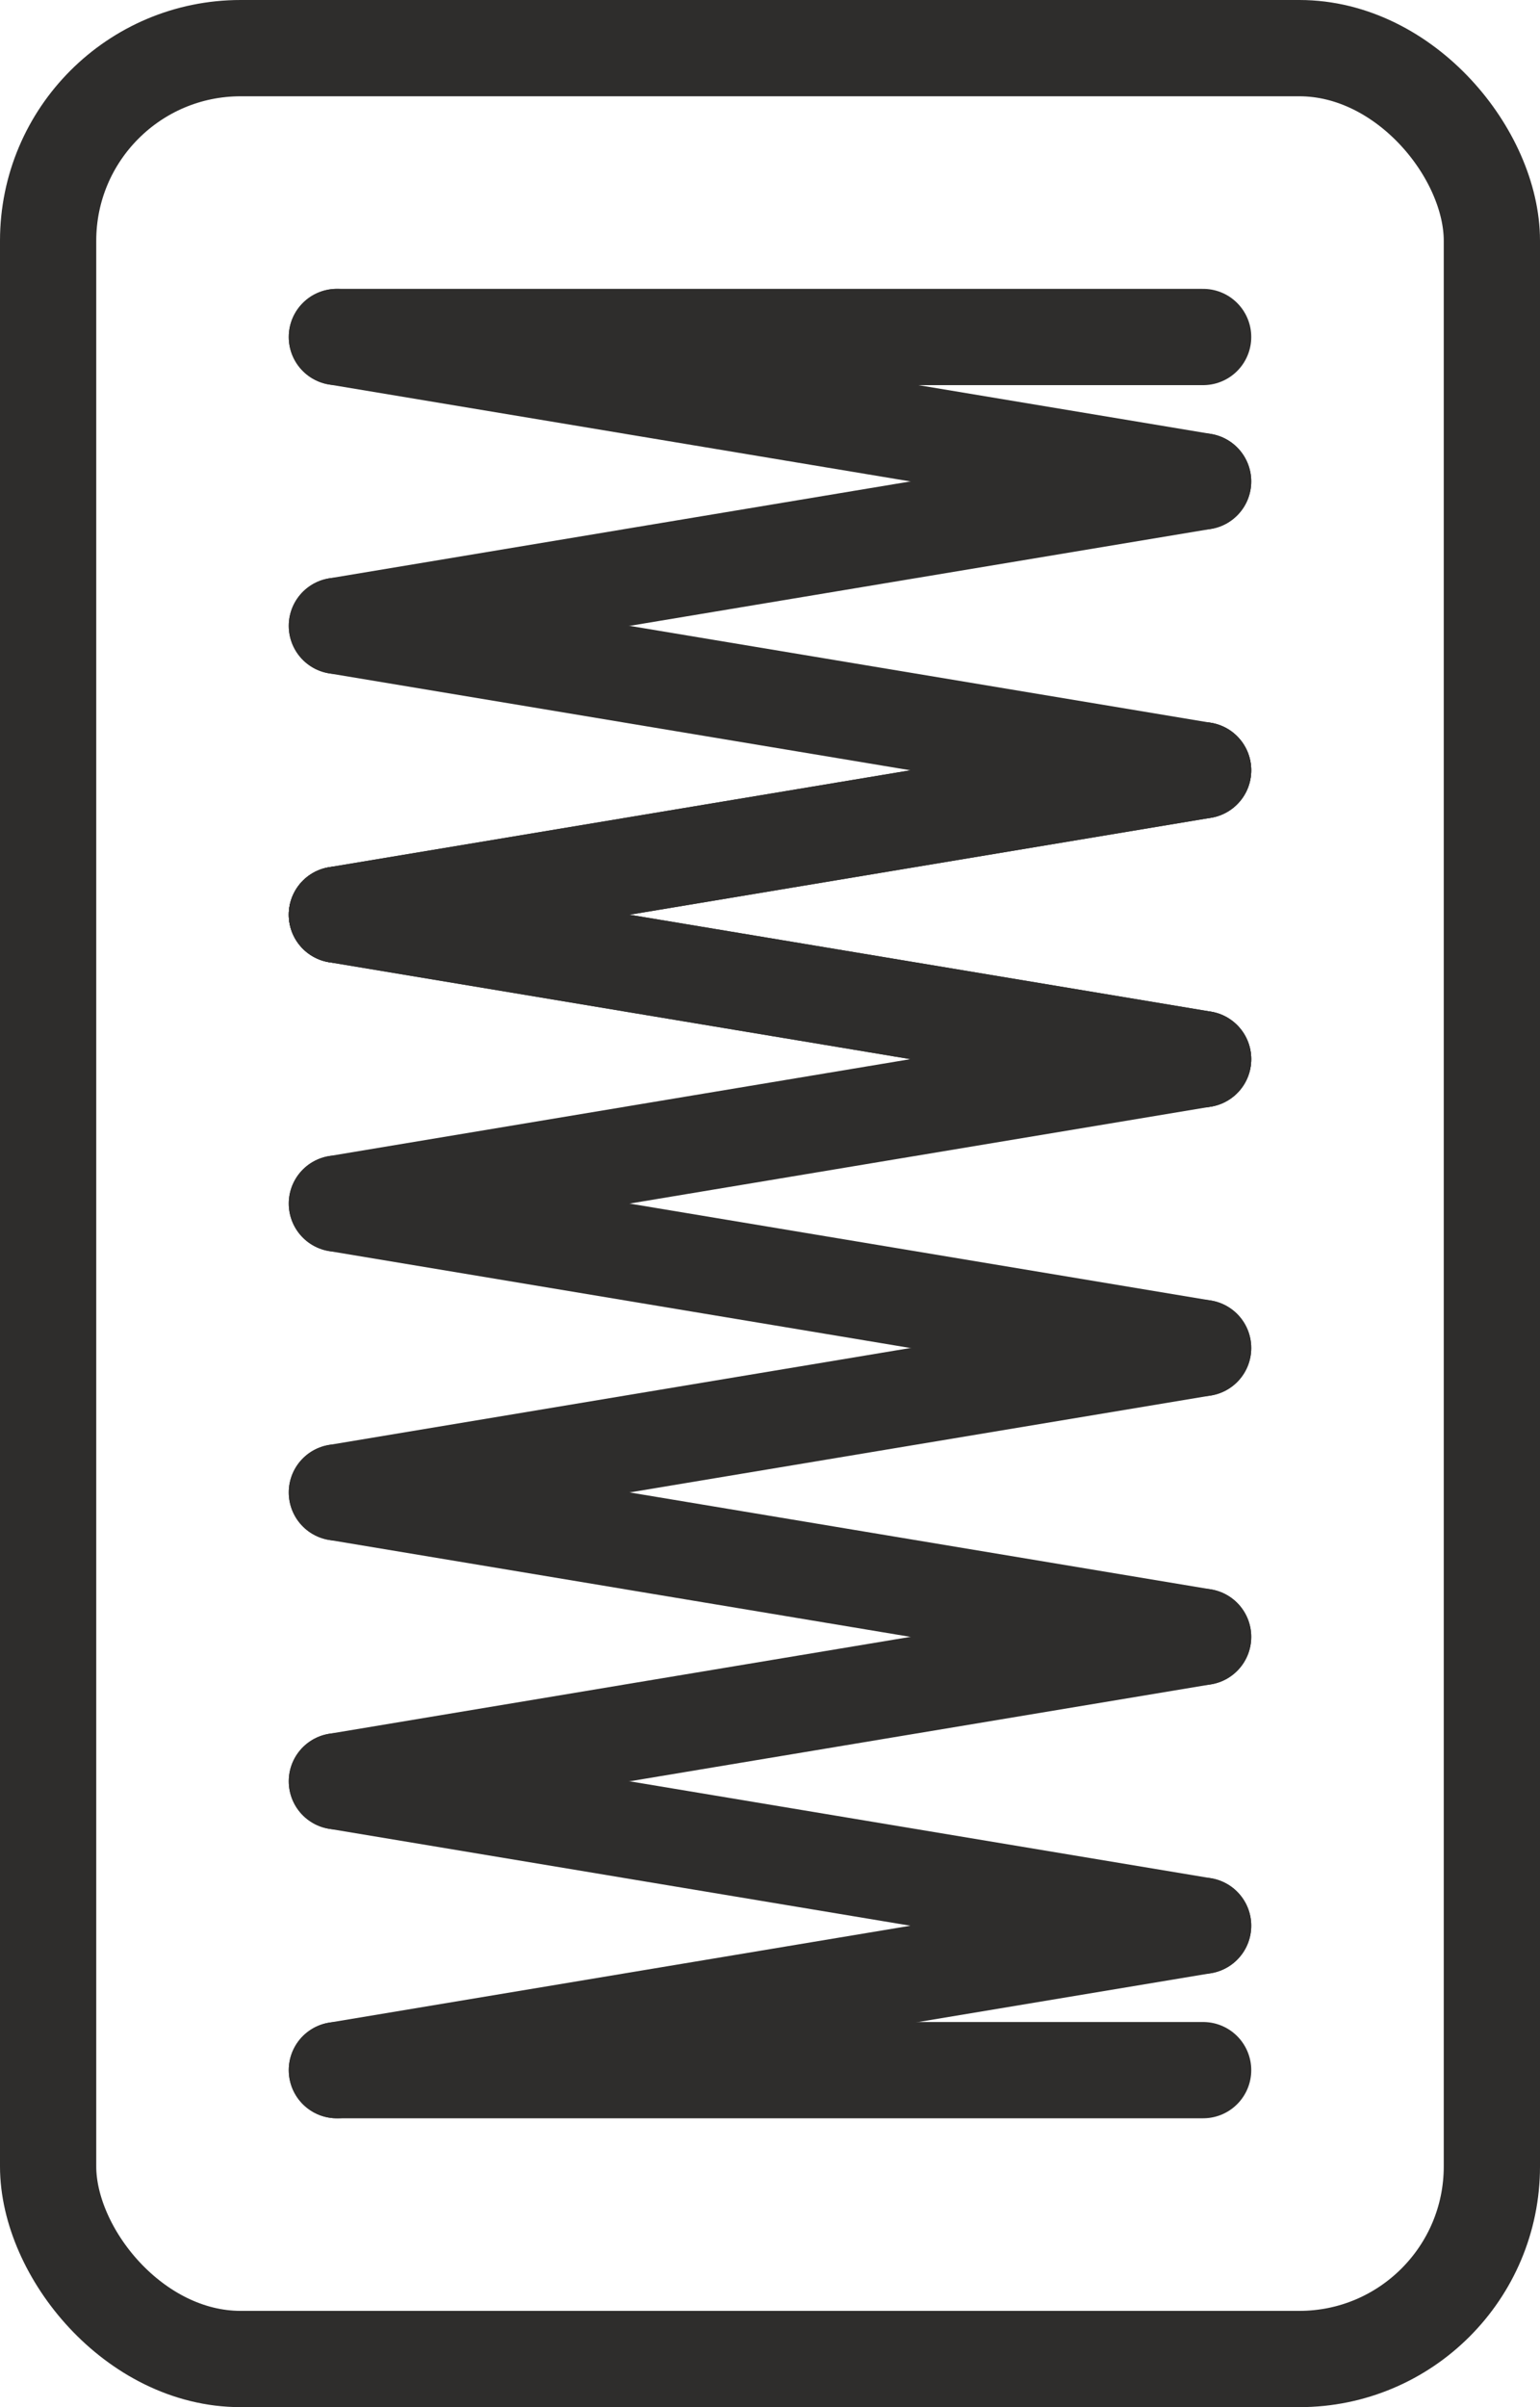
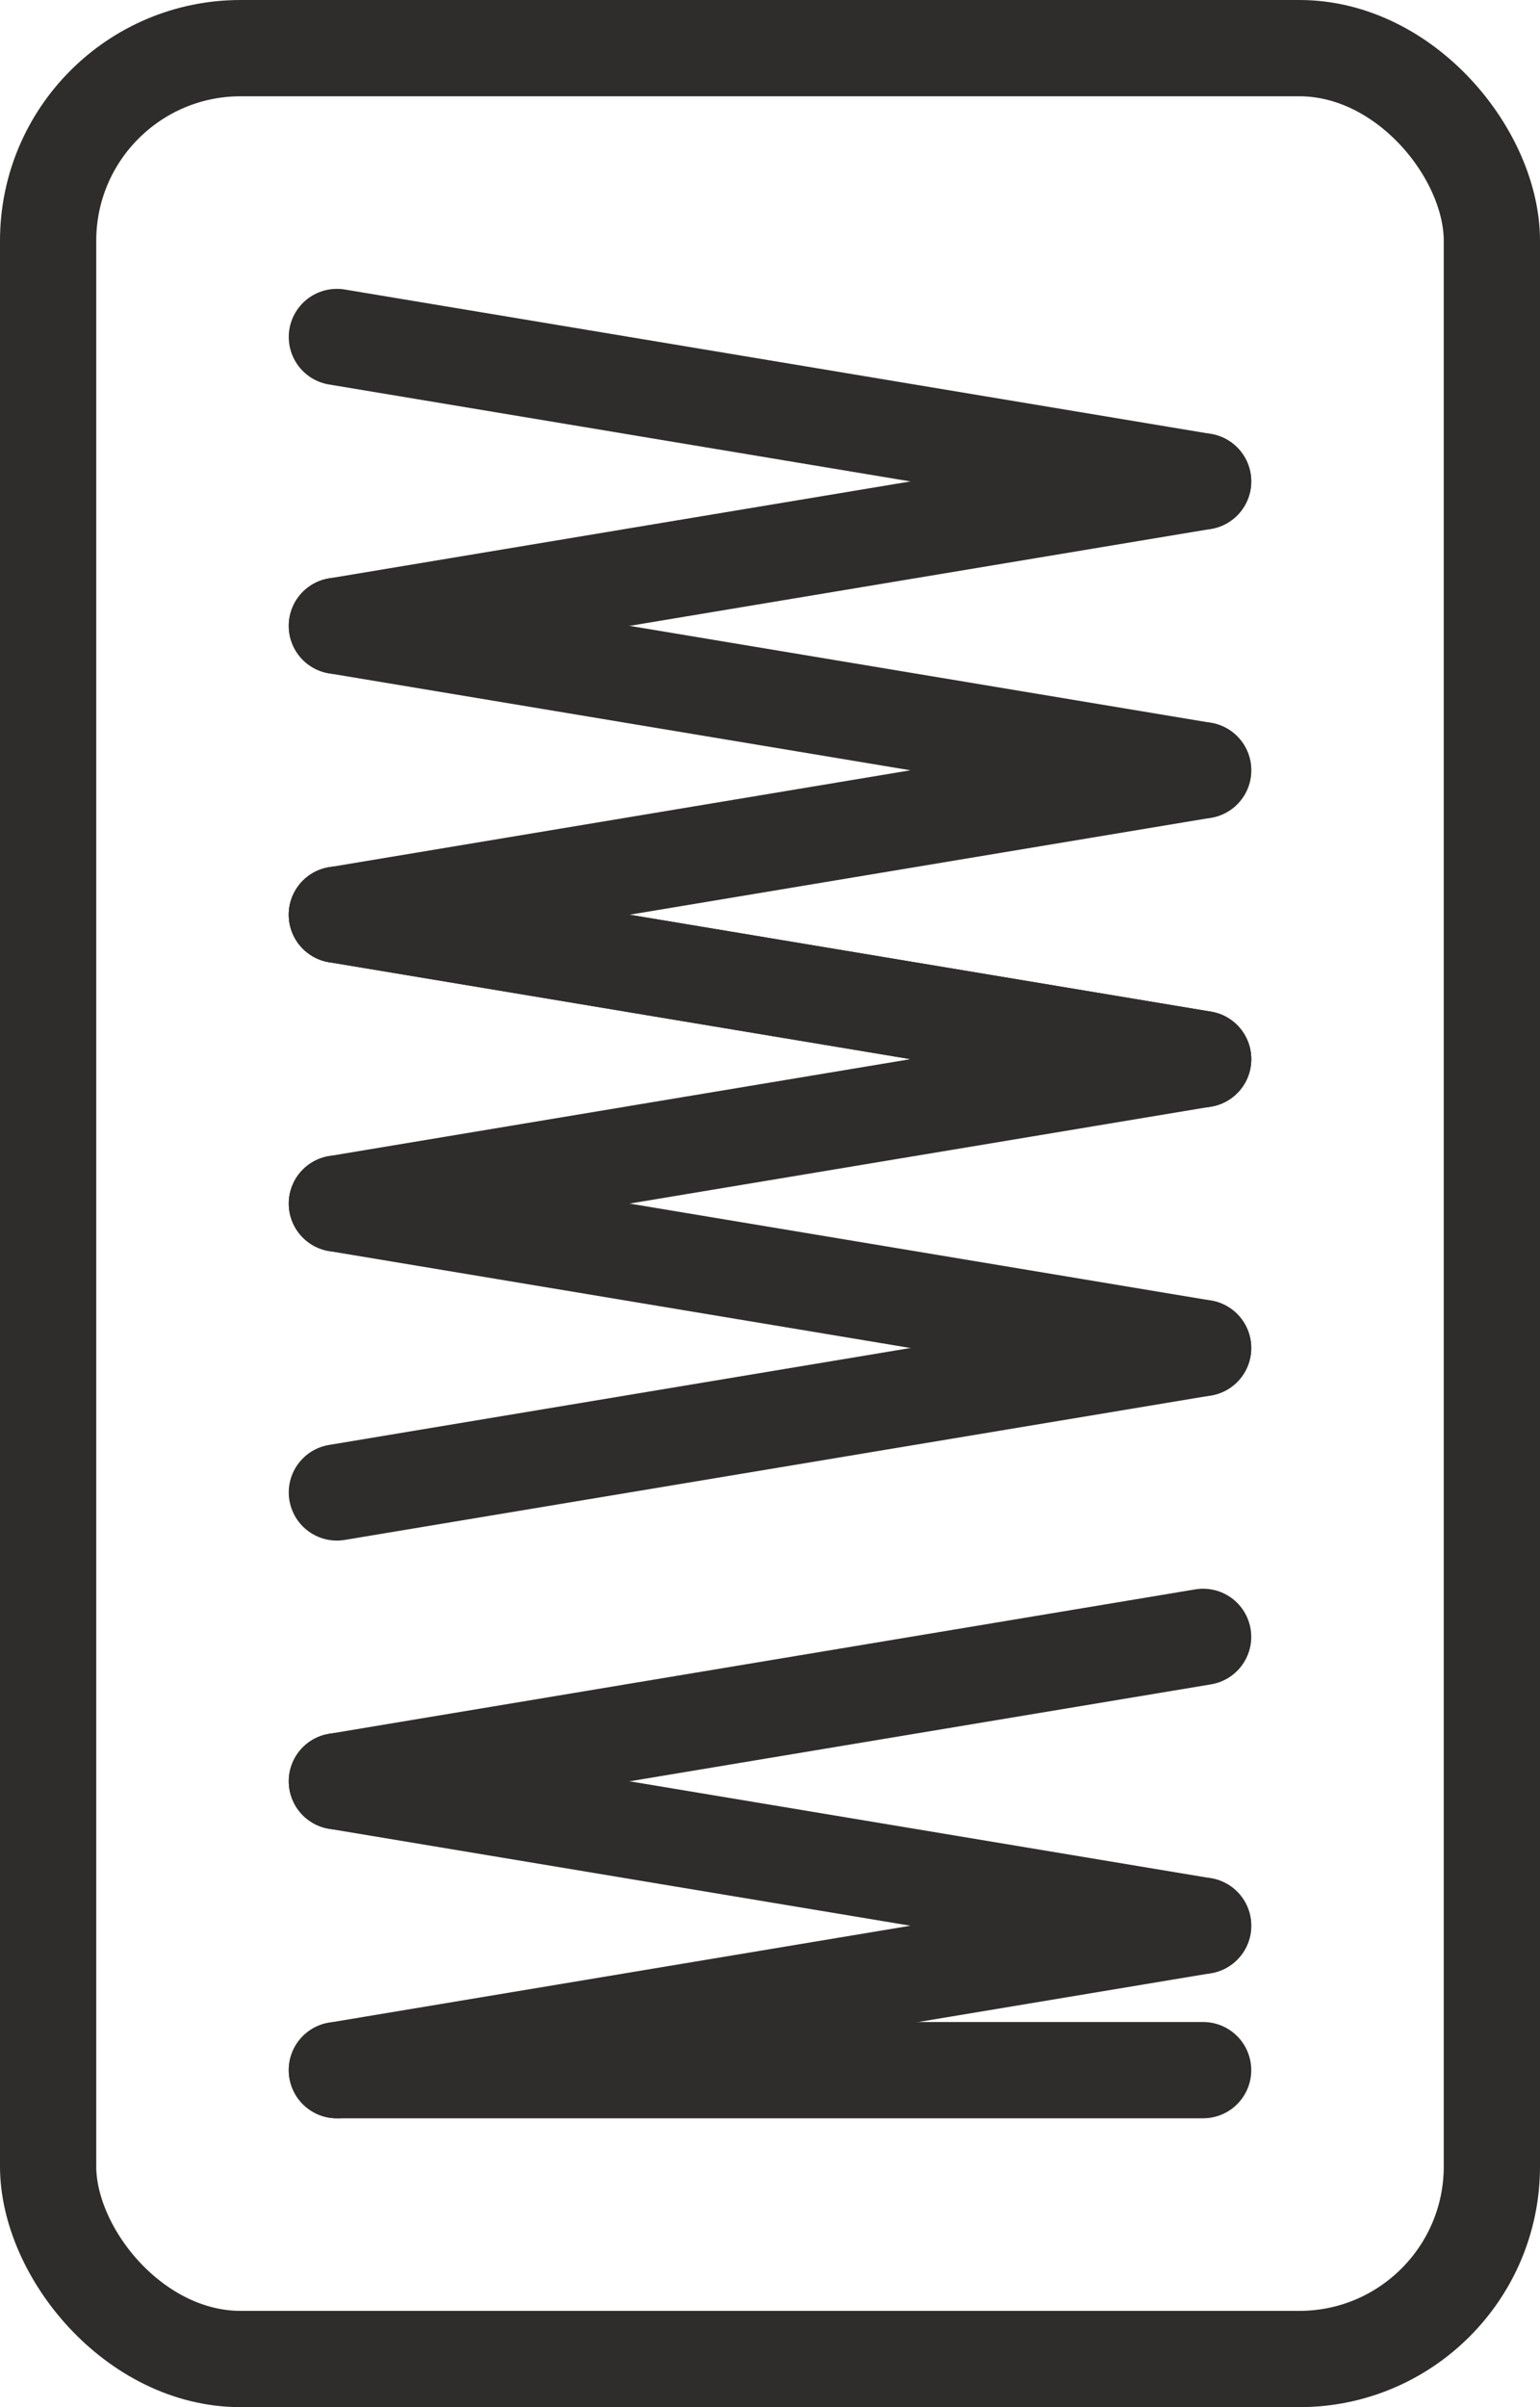
<svg xmlns="http://www.w3.org/2000/svg" id="Laag_1" data-name="Laag 1" viewBox="0 0 96 150">
  <defs>
    <style>
      .cls-1 {
        fill: none;
        stroke: #2e2d2c;
        stroke-linecap: round;
        stroke-linejoin: round;
        stroke-width: 6px;
      }
    </style>
  </defs>
  <line class="cls-1" x1="21" y1="129" x2="75" y2="120" />
  <line class="cls-1" x1="75" y1="120" x2="21" y2="111" />
  <line class="cls-1" x1="75" y1="102" x2="21" y2="111" />
-   <line class="cls-1" x1="75" y1="102" x2="21" y2="93" />
  <line class="cls-1" x1="75" y1="84" x2="21" y2="93" />
  <line class="cls-1" x1="21" y1="129" x2="75" y2="129" />
  <line class="cls-1" x1="75" y1="84" x2="21" y2="75" />
  <line class="cls-1" x1="75" y1="66" x2="21" y2="75" />
  <line class="cls-1" x1="75" y1="66" x2="21" y2="57" />
  <line class="cls-1" x1="75" y1="48" x2="21" y2="57" />
  <line class="cls-1" x1="75" y1="66" x2="21" y2="57" />
-   <line class="cls-1" x1="75" y1="48" x2="21" y2="57" />
  <line class="cls-1" x1="75" y1="48" x2="21" y2="39" />
  <line class="cls-1" x1="75" y1="30" x2="21" y2="39" />
  <line class="cls-1" x1="75" y1="30" x2="21" y2="21" />
-   <line class="cls-1" x1="21" y1="21" x2="75" y2="21" />
  <rect class="cls-1" x="3" y="3" width="90" height="144" rx="12" ry="12" />
</svg>